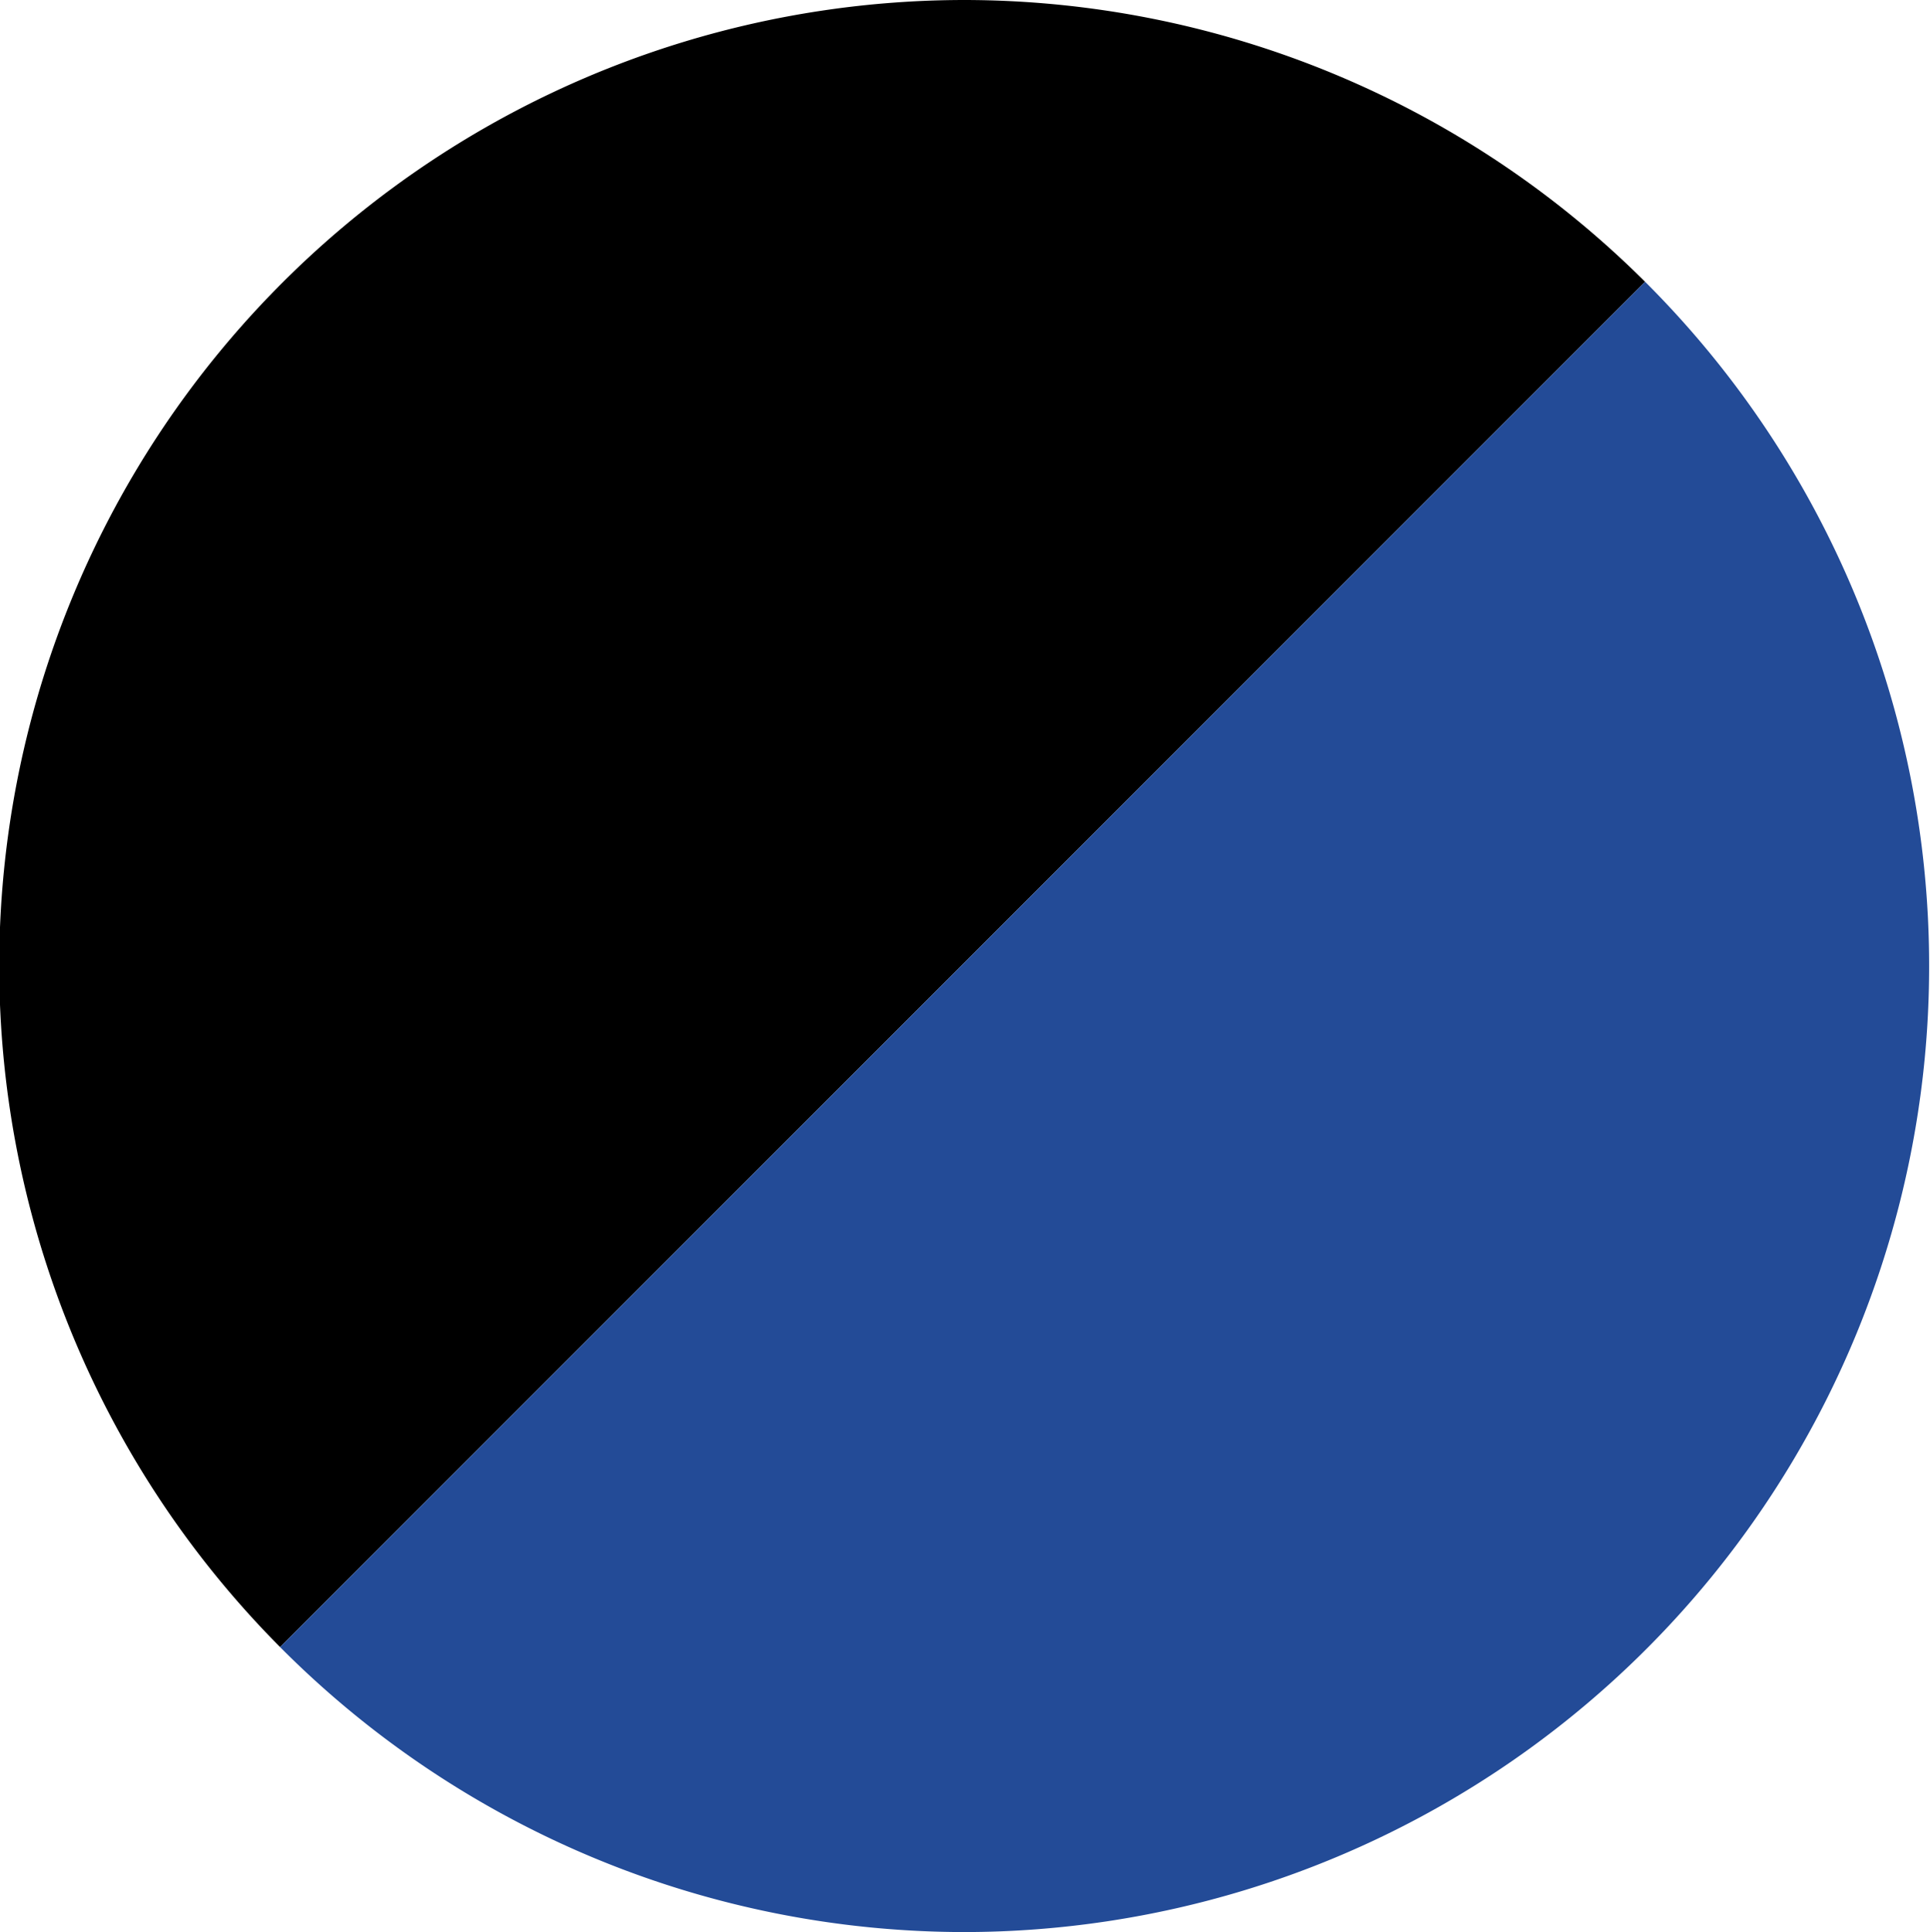
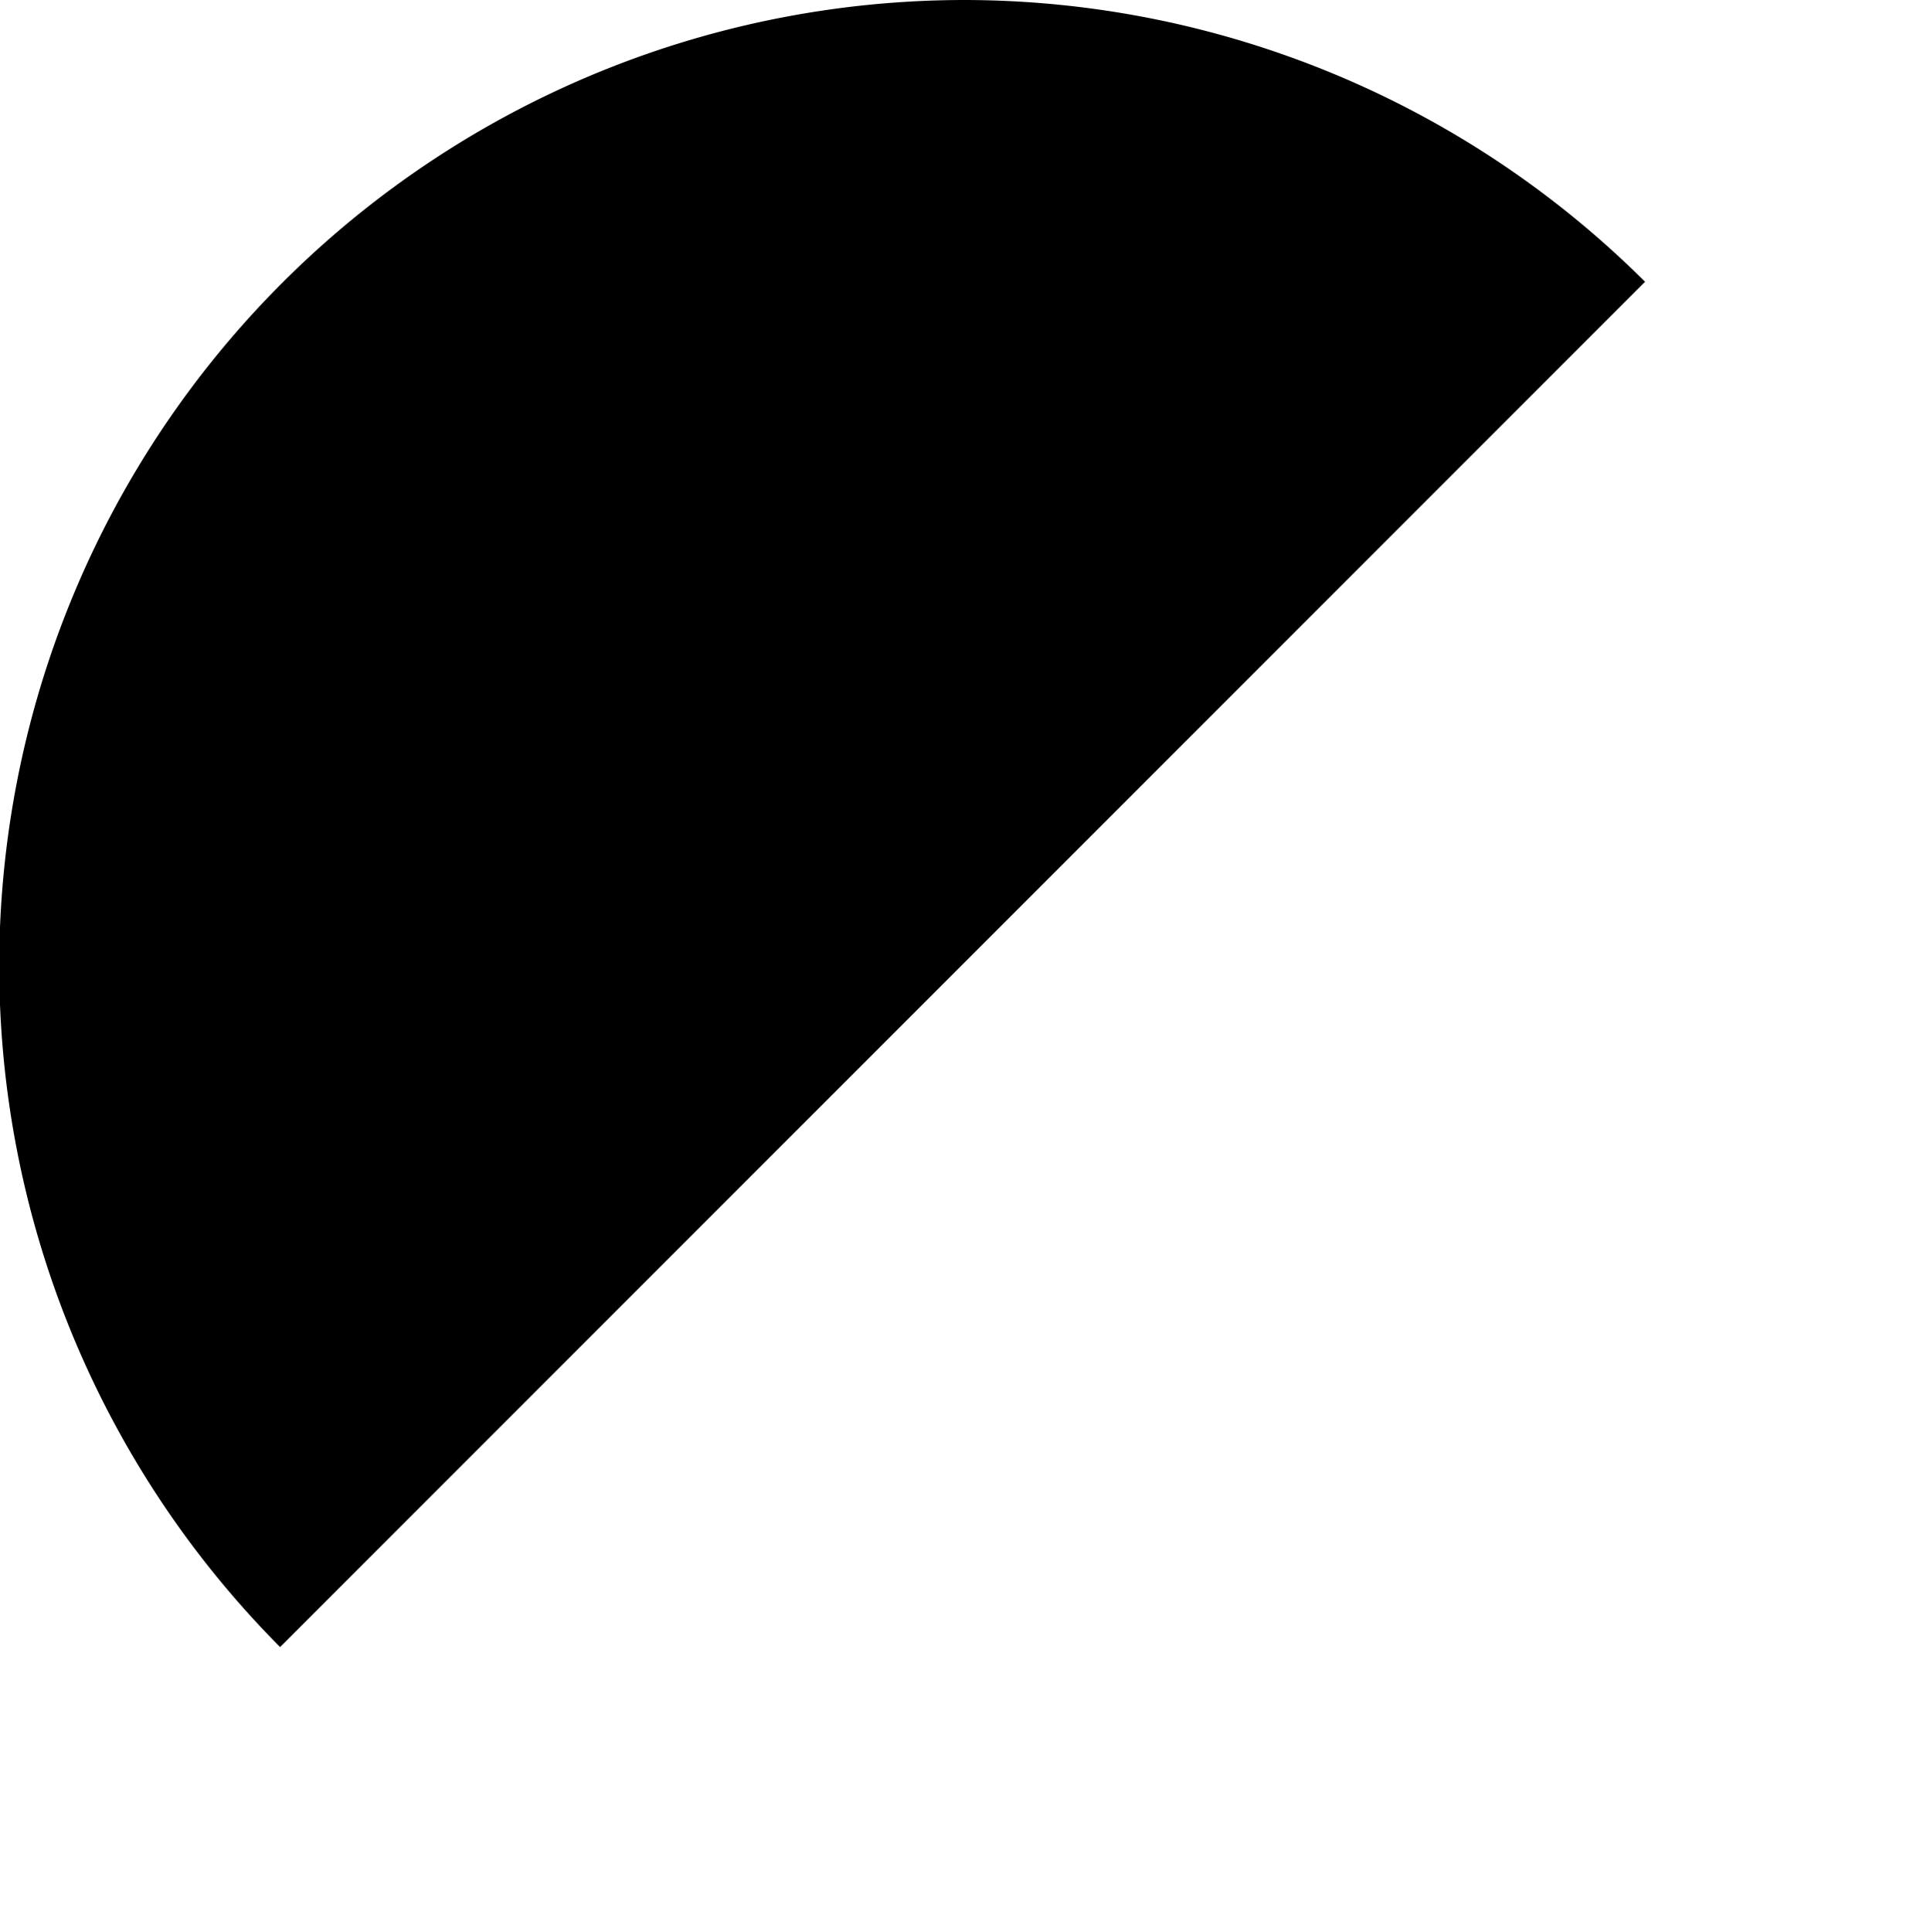
<svg xmlns="http://www.w3.org/2000/svg" id="fe639565-61b5-4a85-b365-fed5bfb5a04a" data-name="e46888d1-d777-48ed-959a-2b9c2ea10196" viewBox="0 0 11.99 12">
-   <path d="M6,0A6,6,0,0,0,1.75,10.23l8.48-8.48A6,6,0,0,0,6,0Z" transform="translate(-0.01 0)" />
-   <path d="M6,12A6,6,0,0,0,10.23,1.75L1.75,10.23A6,6,0,0,0,6,12Z" transform="translate(-0.01 0)" fill="#234b97" />
+   <path d="M6,0A6,6,0,0,0,1.75,10.23l8.48-8.48A6,6,0,0,0,6,0" transform="translate(-0.01 0)" />
</svg>